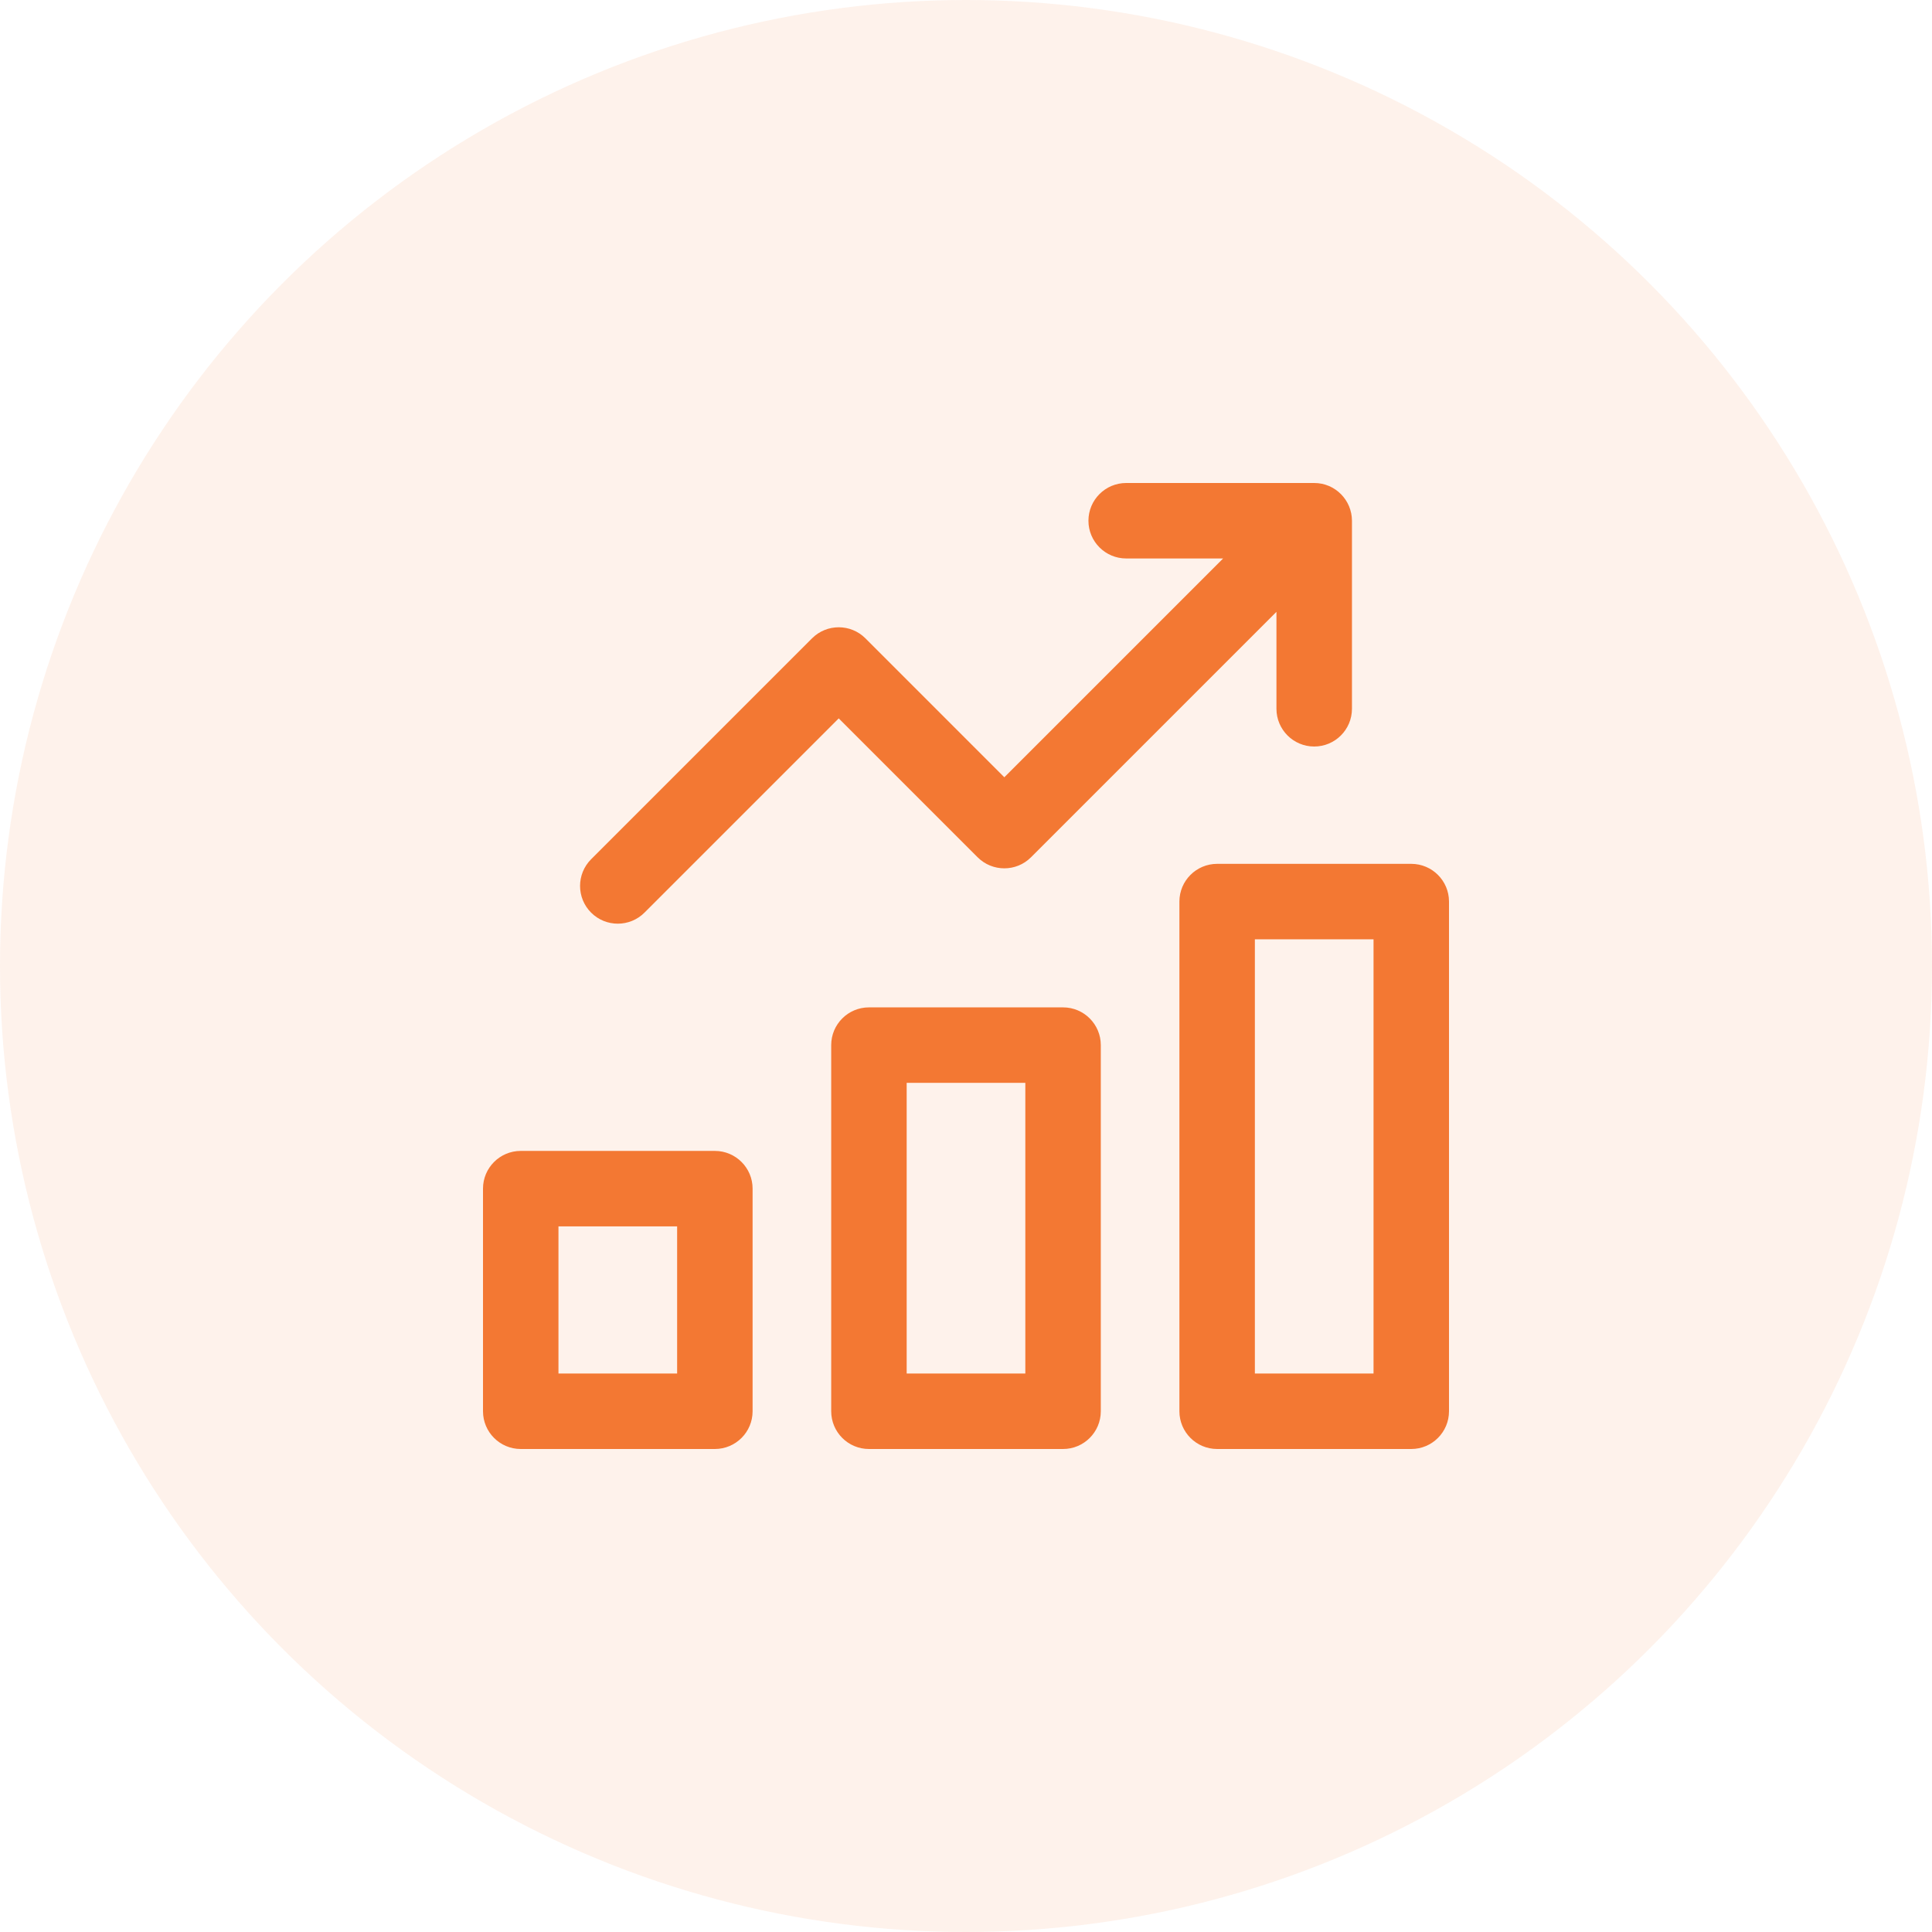
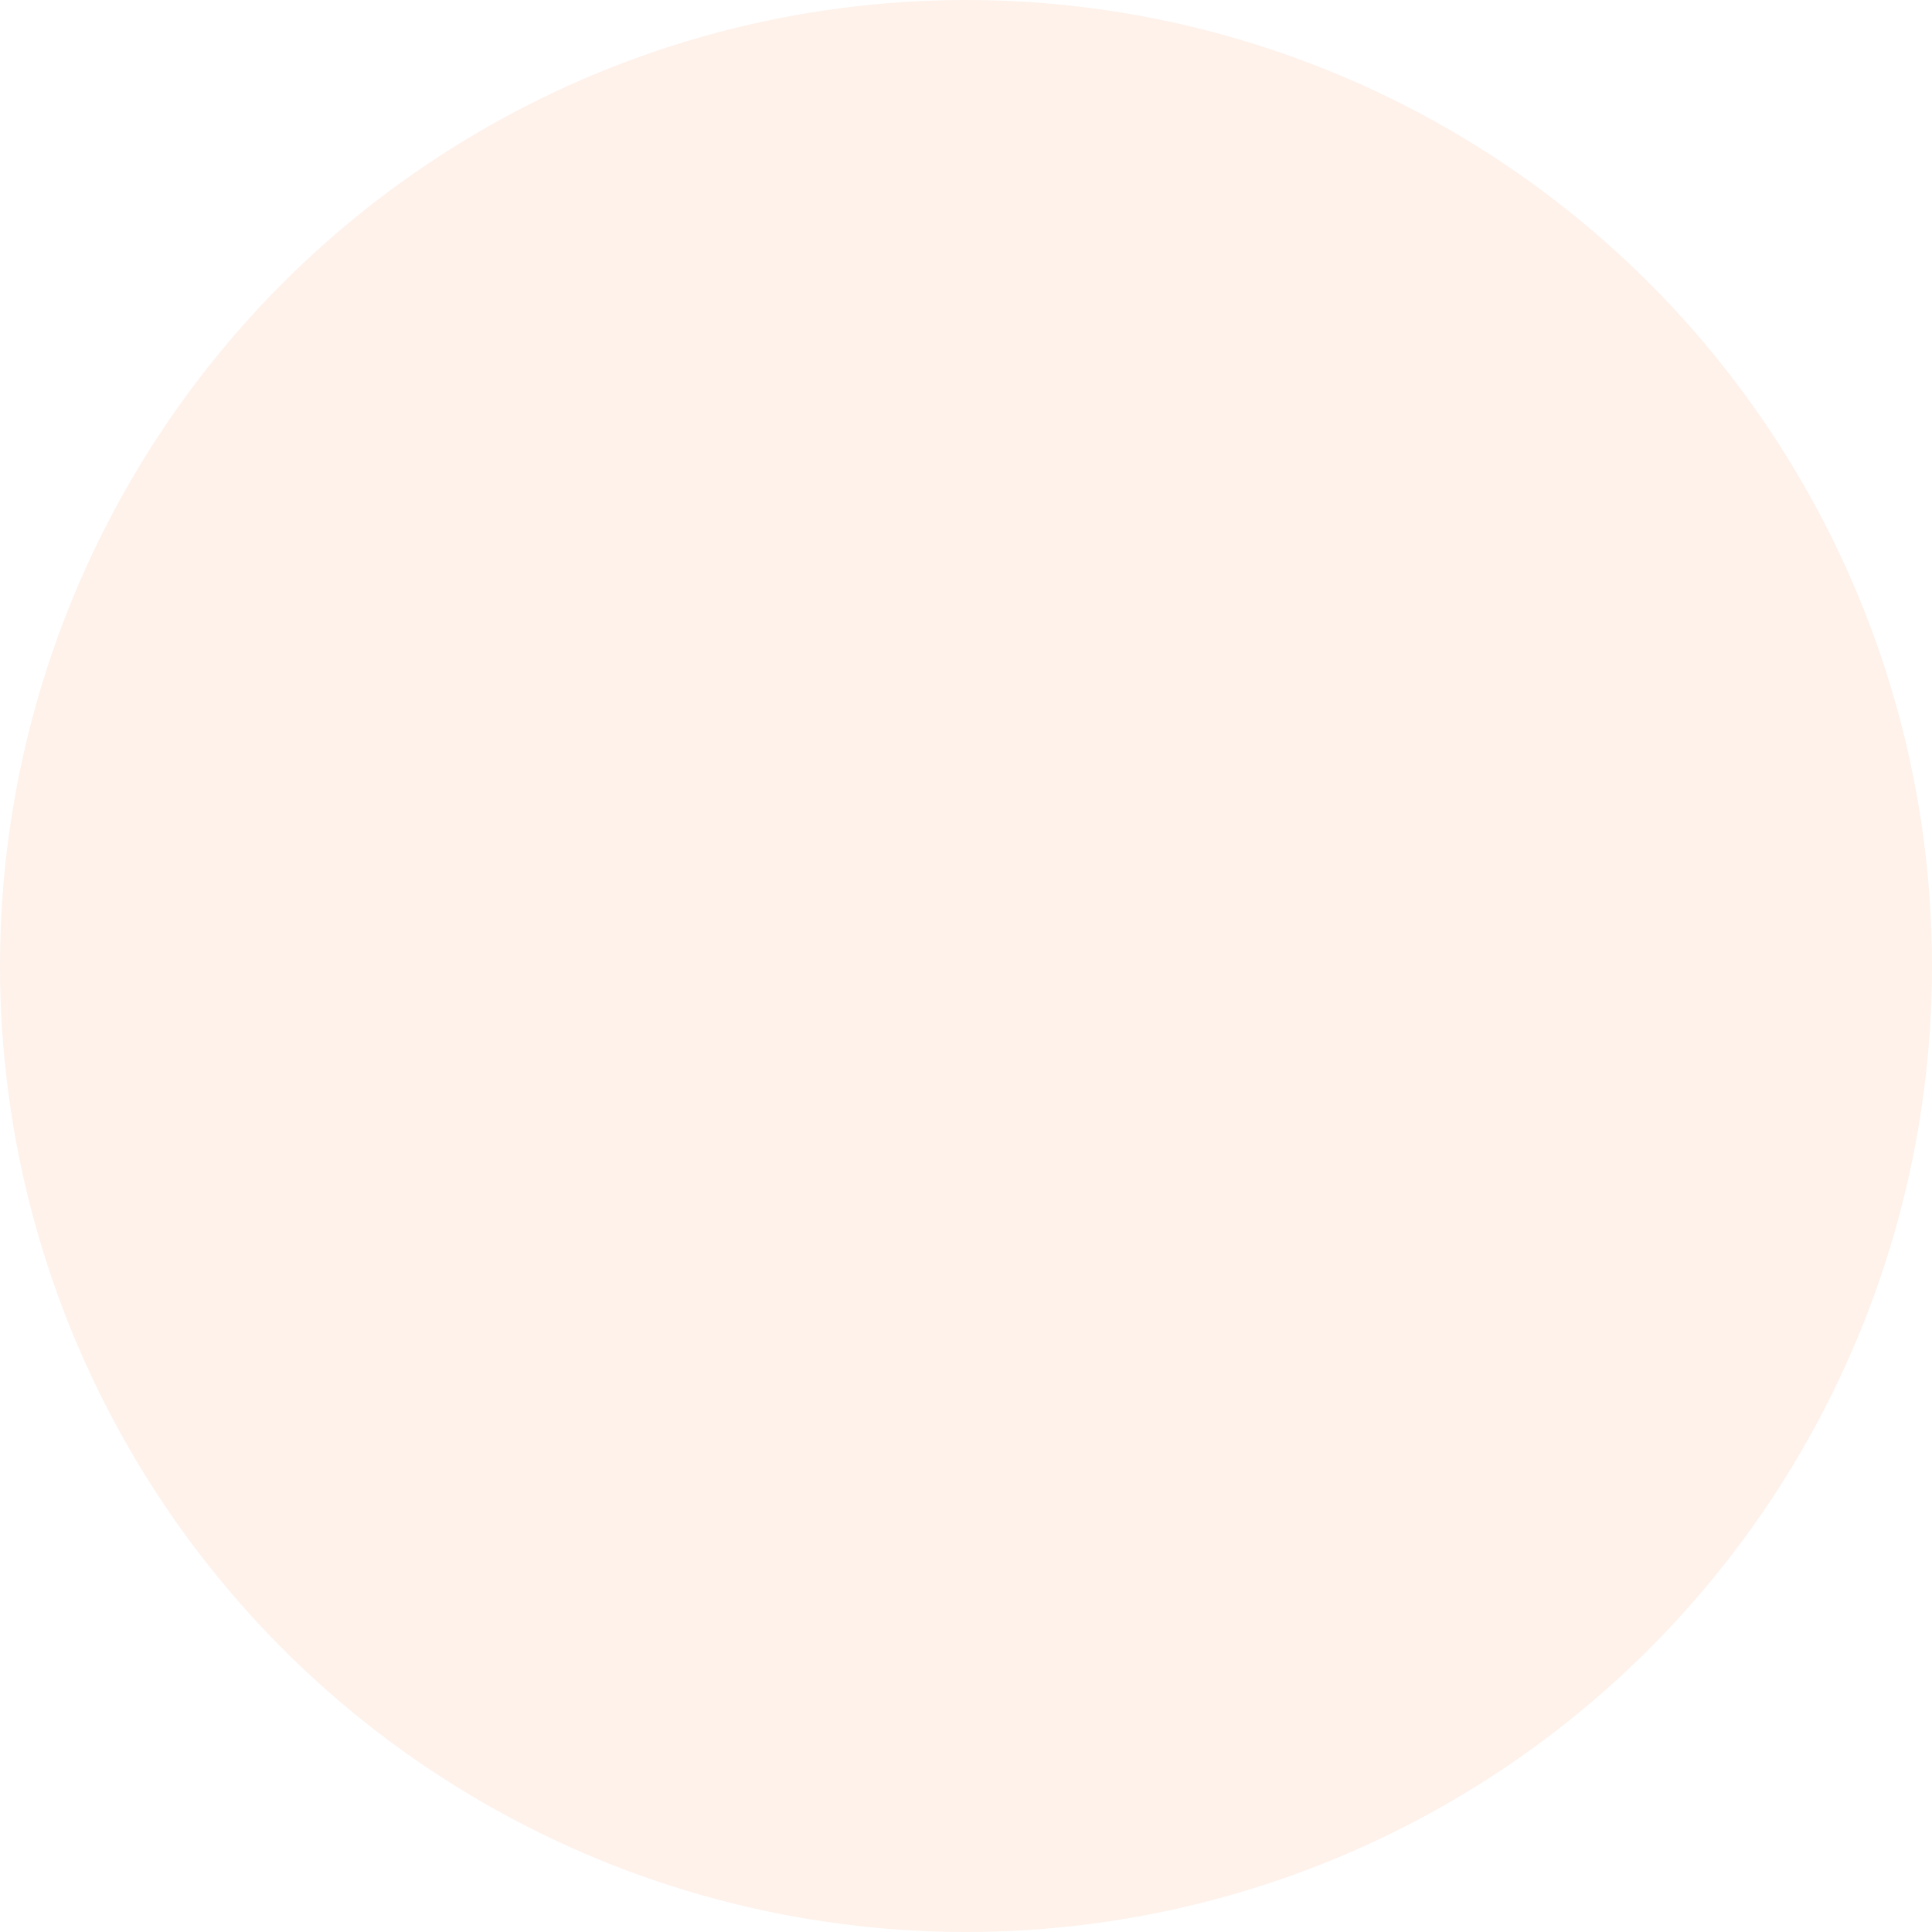
<svg xmlns="http://www.w3.org/2000/svg" width="48" height="48" viewBox="0 0 48 48" fill="none">
  <circle opacity="0.1" cx="24" cy="24" r="24" fill="#F37833" />
  <g clip-path="url(#clip0_907_6862)">
-     <path d="M14.686 22.674C14.32 22.308 14.32 21.714 14.686 21.348L20.175 15.859C20.541 15.493 21.135 15.493 21.501 15.859L24.952 19.311L30.388 13.875H27.98C27.462 13.875 27.042 13.455 27.042 12.938C27.042 12.42 27.462 12 27.98 12H32.651C33.177 12 33.589 12.43 33.589 12.938V17.609C33.589 18.127 33.169 18.547 32.651 18.547C32.133 18.547 31.713 18.127 31.713 17.609V15.201L25.615 21.299C25.249 21.665 24.655 21.665 24.289 21.299L20.838 17.848L16.012 22.674C15.646 23.04 15.052 23.04 14.686 22.674ZM18.698 29.531V35.062C18.698 35.58 18.278 36 17.76 36H12.938C12.42 36 12 35.58 12 35.062V29.531C12 29.014 12.42 28.594 12.938 28.594H17.76C18.278 28.594 18.698 29.014 18.698 29.531ZM16.823 30.469H13.875V34.125H16.823V30.469ZM27.349 25.965V35.062C27.349 35.58 26.929 36 26.411 36H21.589C21.071 36 20.651 35.58 20.651 35.062V25.965C20.651 25.448 21.071 25.028 21.589 25.028H26.412C26.929 25.028 27.349 25.448 27.349 25.965ZM25.474 26.903H22.526V34.125H25.474V26.903ZM36 22.399V35.062C36 35.58 35.58 36 35.062 36H30.24C29.722 36 29.302 35.58 29.302 35.062V22.399C29.302 21.882 29.722 21.462 30.24 21.462H35.062C35.58 21.462 36 21.882 36 22.399ZM34.125 23.337H31.177V34.125H34.125V23.337Z" fill="#F37833" />
-   </g>
+     </g>
  <defs>
    <clipPath id="clip0_907_6862">
-       <rect width="24" height="24" fill="white" transform="translate(12 12)" />
-     </clipPath>
+       </clipPath>
  </defs>
</svg>